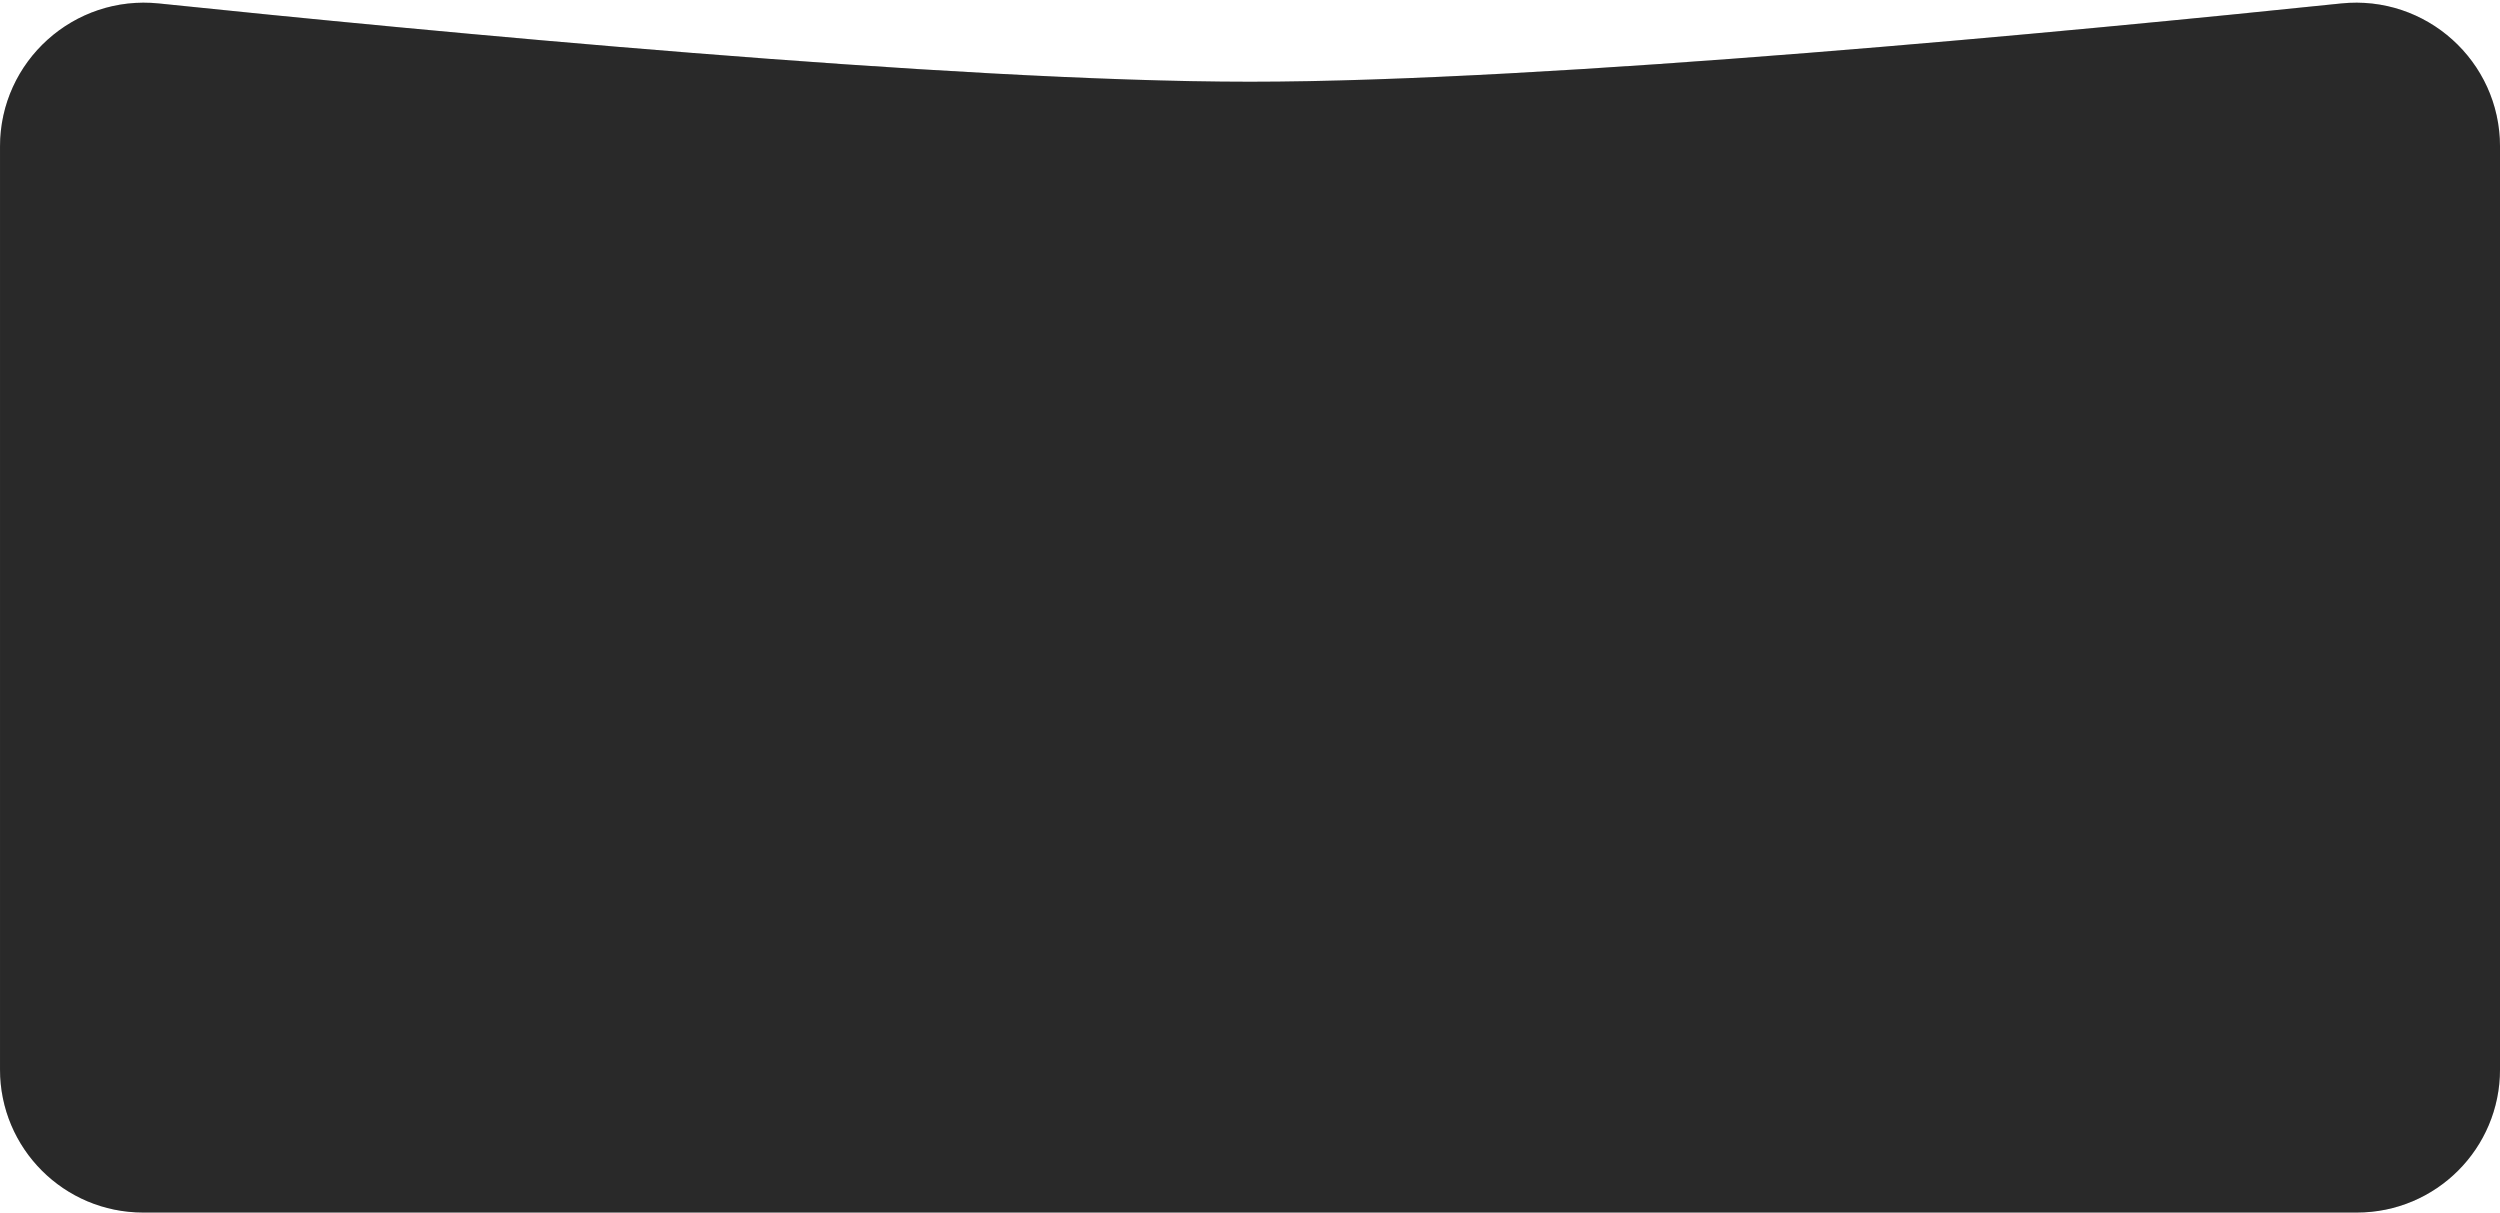
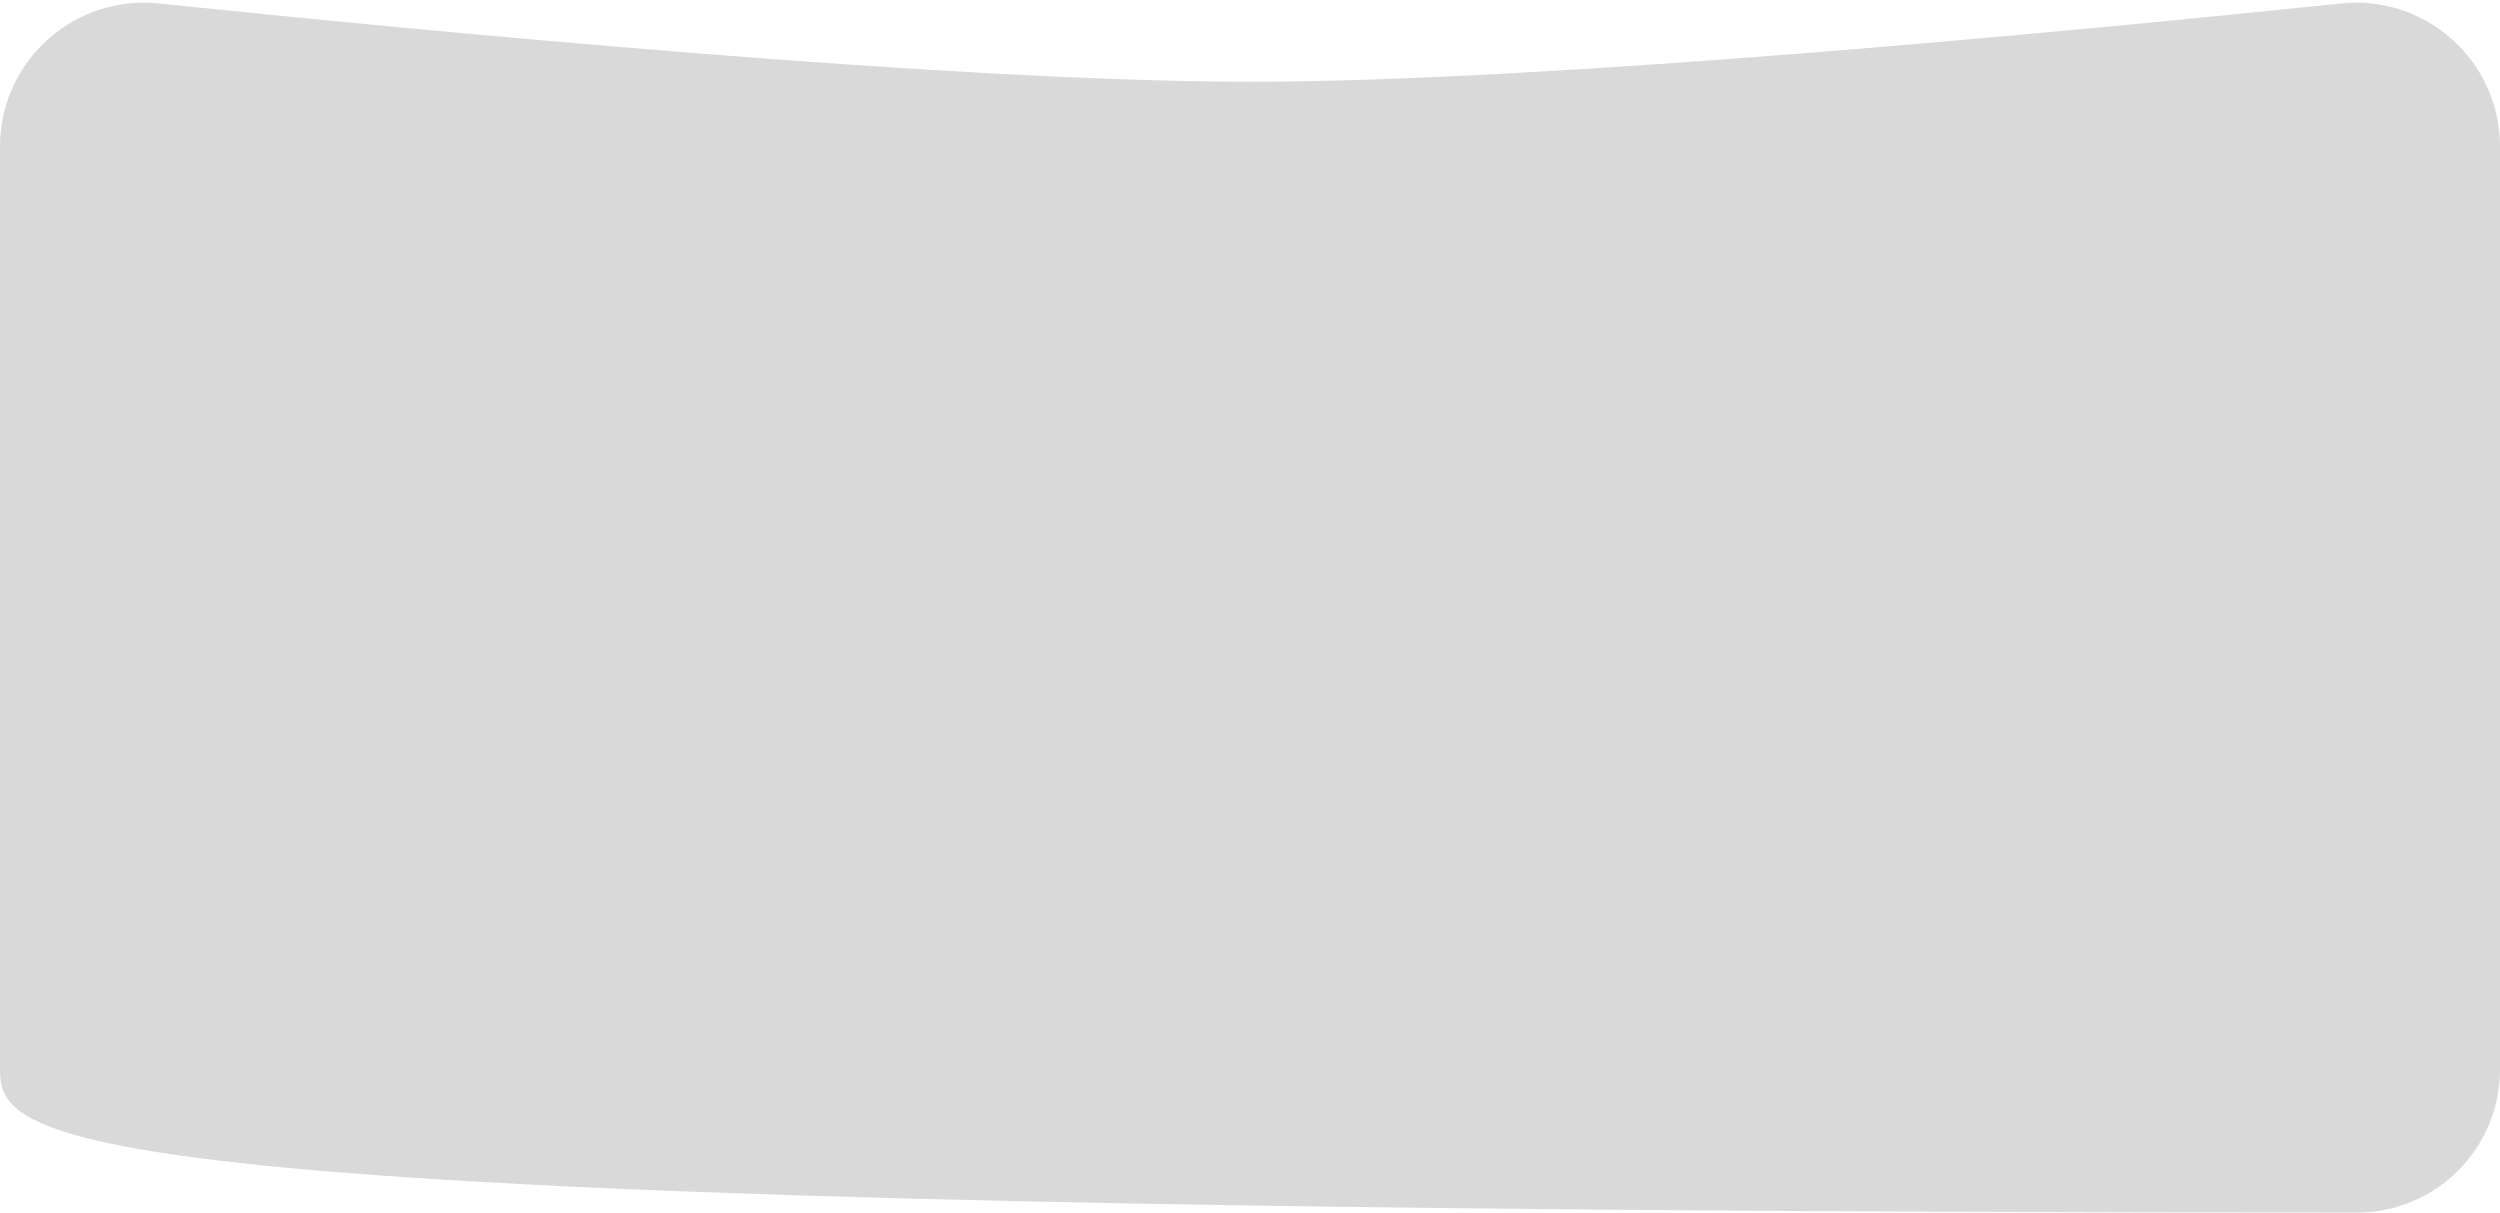
<svg xmlns="http://www.w3.org/2000/svg" width="367" height="178" viewBox="0 0 367 178" fill="none">
-   <path d="M0.001 21.512C0.001 8.978 10.861 -0.788 23.328 0.508C62.089 4.536 139.81 11.999 183.501 11.999C227.192 11.999 304.913 4.536 343.674 0.508C356.141 -0.788 367.001 8.978 367.001 21.512V157C367.001 168.598 357.599 178 346.001 178H21.001C9.403 178 0.001 168.598 0.001 157V21.512Z" fill="#D9D9D9" />
-   <path d="M0.001 21.512C0.001 8.978 10.861 -0.788 23.328 0.508C62.089 4.536 139.81 11.999 183.501 11.999C227.192 11.999 304.913 4.536 343.674 0.508C356.141 -0.788 367.001 8.978 367.001 21.512V157C367.001 168.598 357.599 178 346.001 178H21.001C9.403 178 0.001 168.598 0.001 157V21.512Z" fill="#292929" />
+   <path d="M0.001 21.512C0.001 8.978 10.861 -0.788 23.328 0.508C62.089 4.536 139.81 11.999 183.501 11.999C227.192 11.999 304.913 4.536 343.674 0.508C356.141 -0.788 367.001 8.978 367.001 21.512V157C367.001 168.598 357.599 178 346.001 178C9.403 178 0.001 168.598 0.001 157V21.512Z" fill="#D9D9D9" />
</svg>